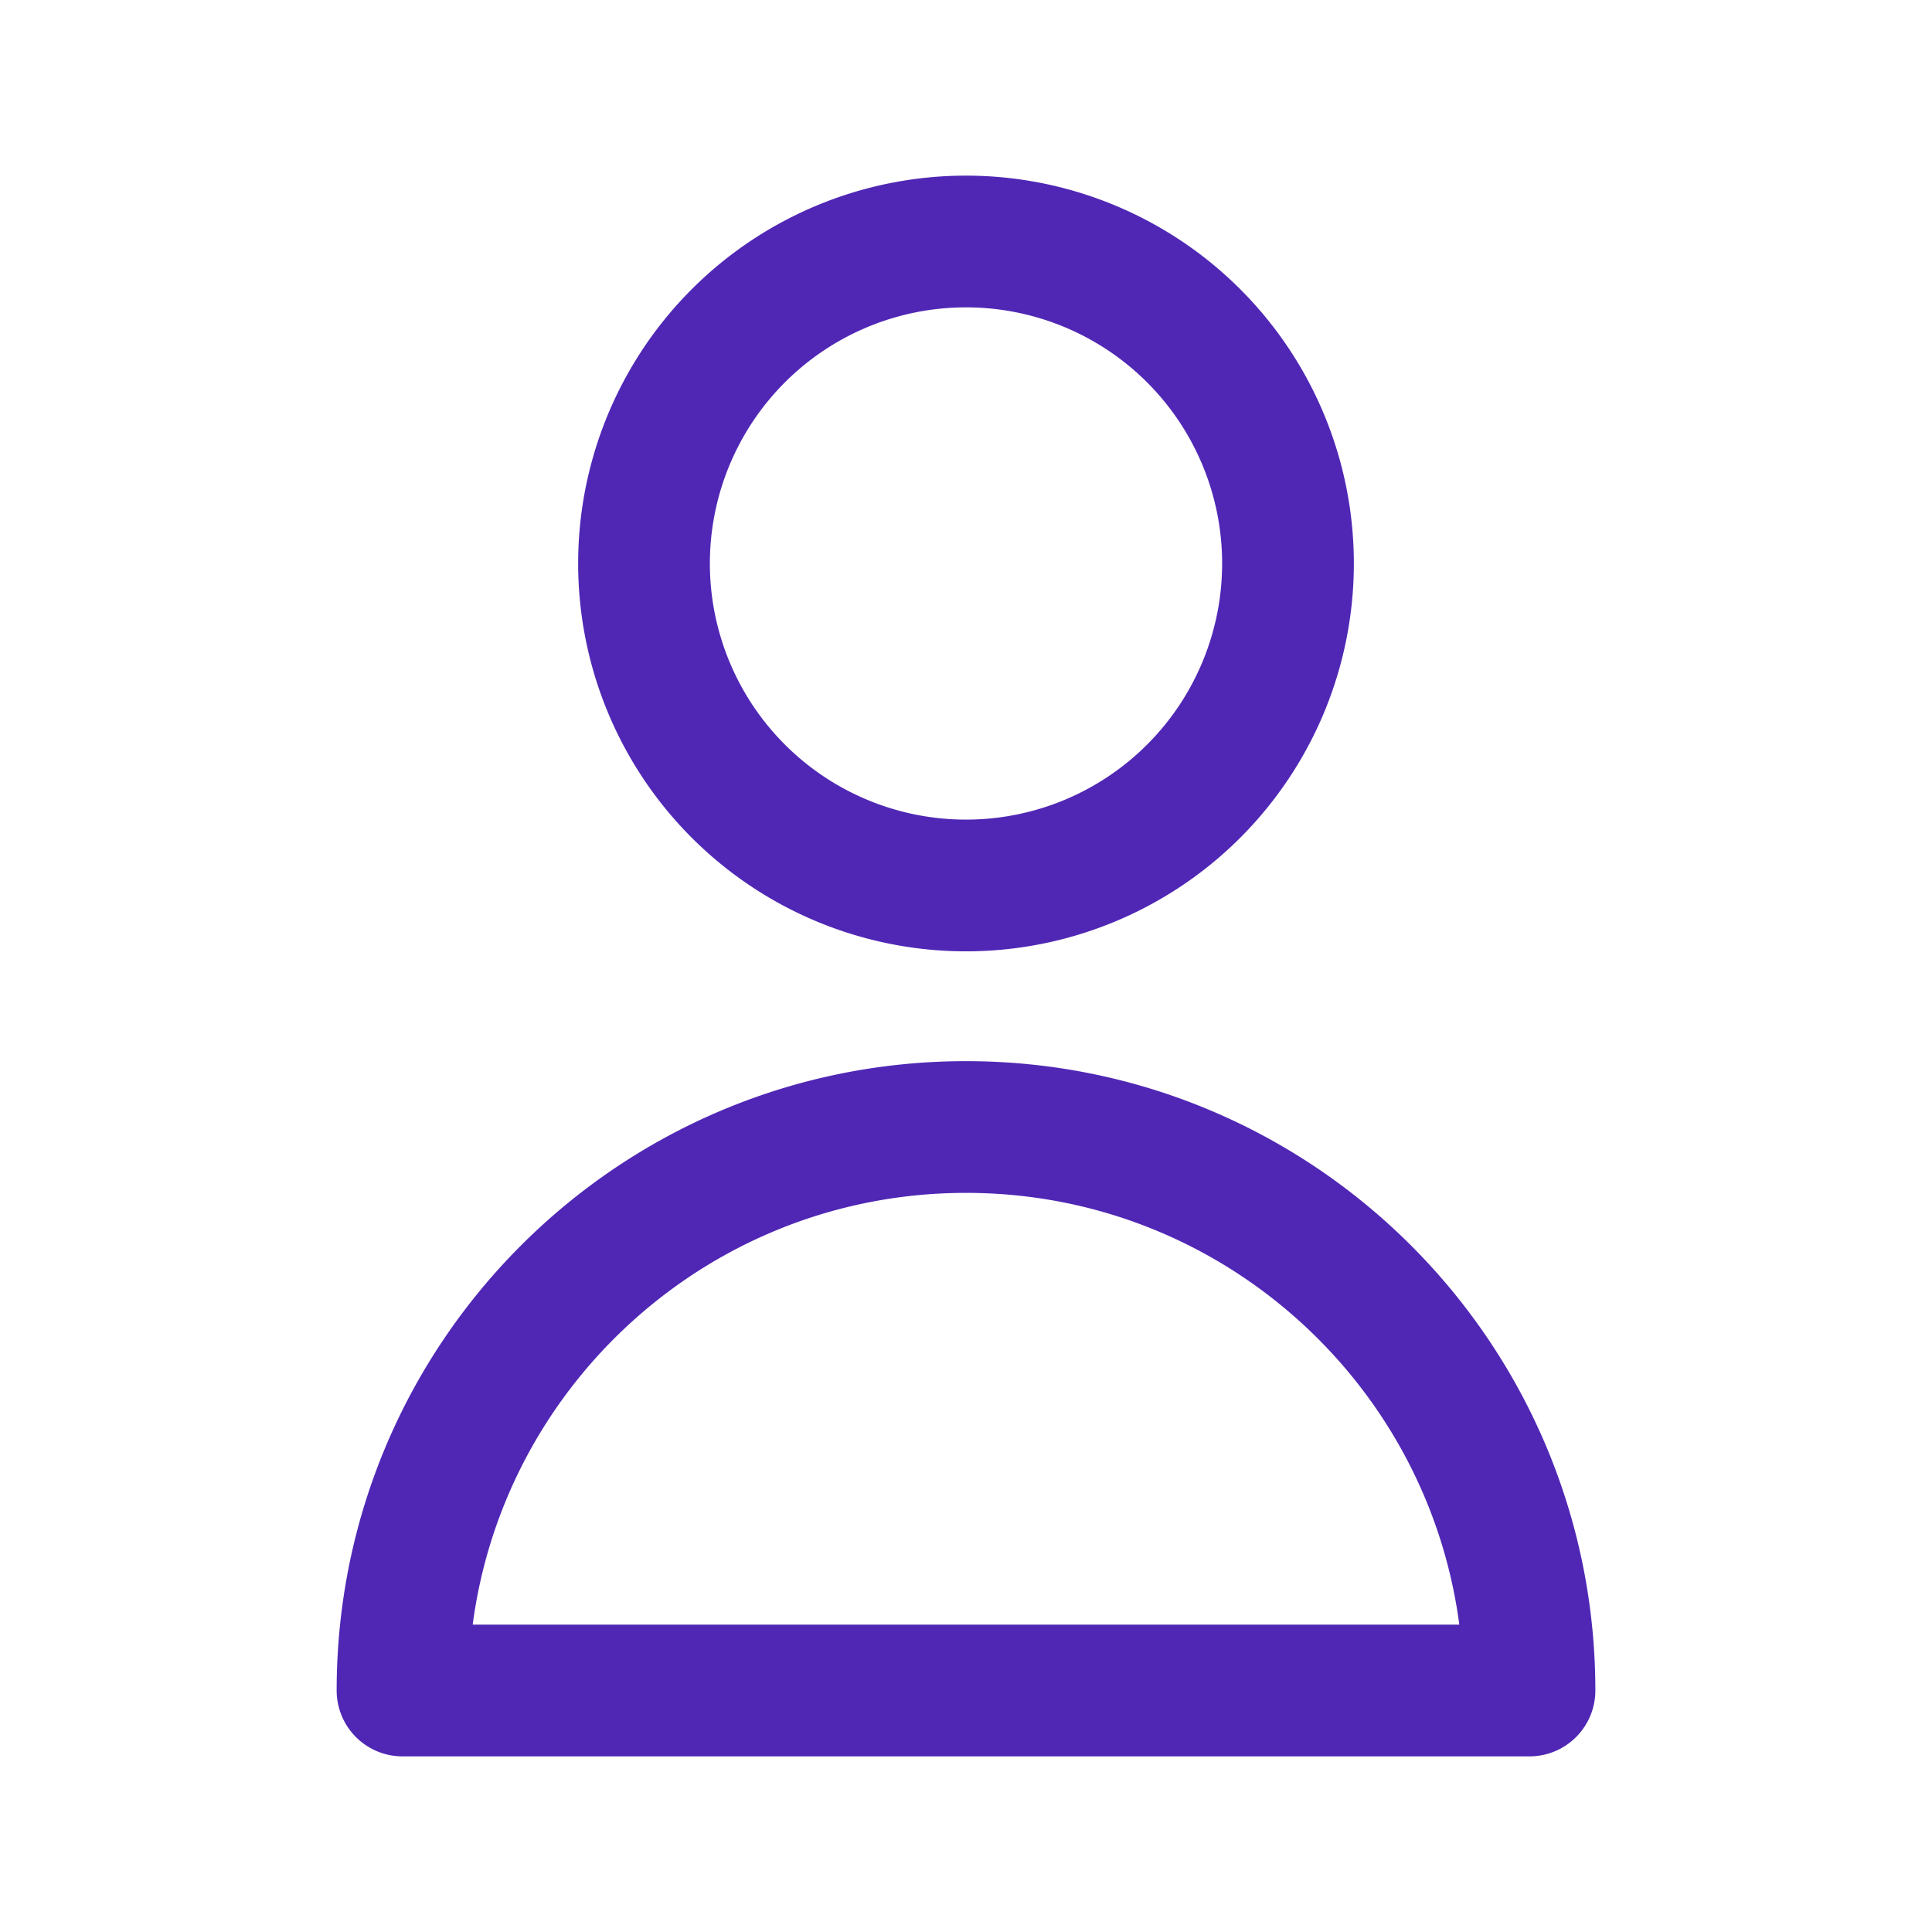
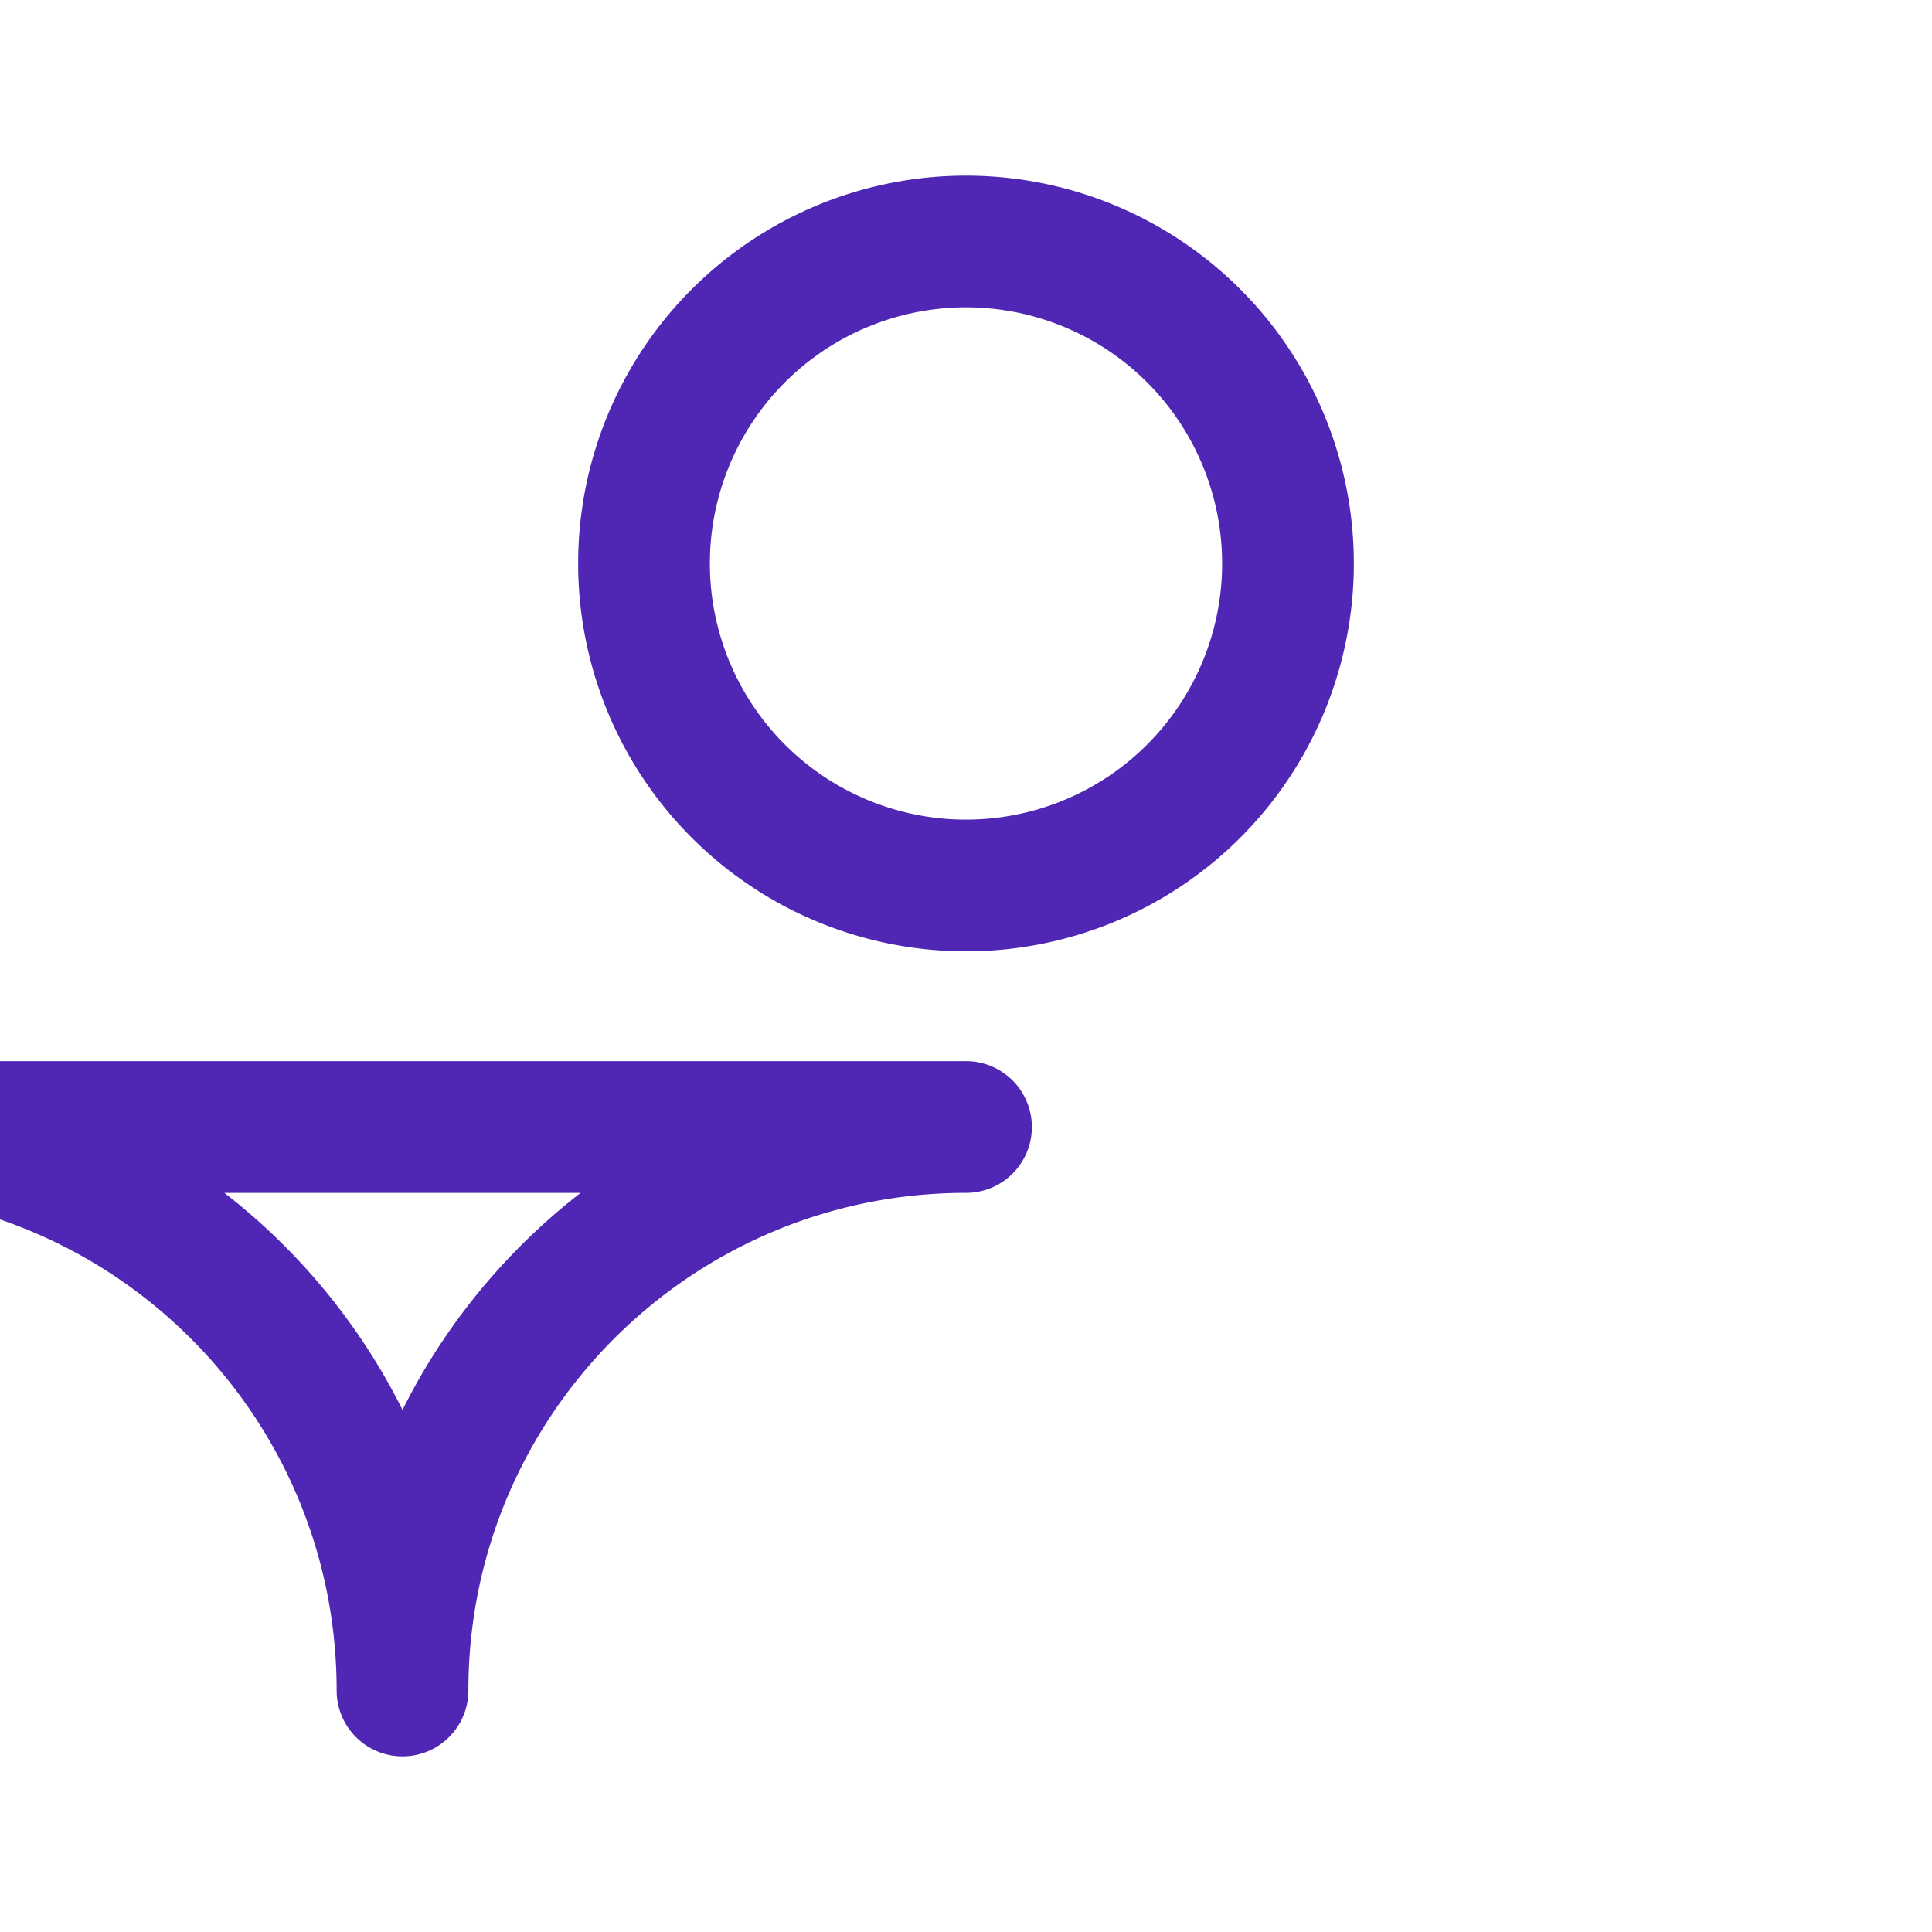
<svg xmlns="http://www.w3.org/2000/svg" width="44" height="44" fill="none">
-   <path d="M29.333 12.833a7.333 7.333 0 11-14.666 0 7.333 7.333 0 0114.666 0zM22 25.667c-7.088 0-12.833 5.745-12.833 12.833h25.666c0-7.088-5.745-12.833-12.833-12.833z" stroke="#5027B5" stroke-width="3" stroke-linecap="round" stroke-linejoin="round" />
+   <path d="M29.333 12.833a7.333 7.333 0 11-14.666 0 7.333 7.333 0 0114.666 0zM22 25.667c-7.088 0-12.833 5.745-12.833 12.833c0-7.088-5.745-12.833-12.833-12.833z" stroke="#5027B5" stroke-width="3" stroke-linecap="round" stroke-linejoin="round" />
</svg>